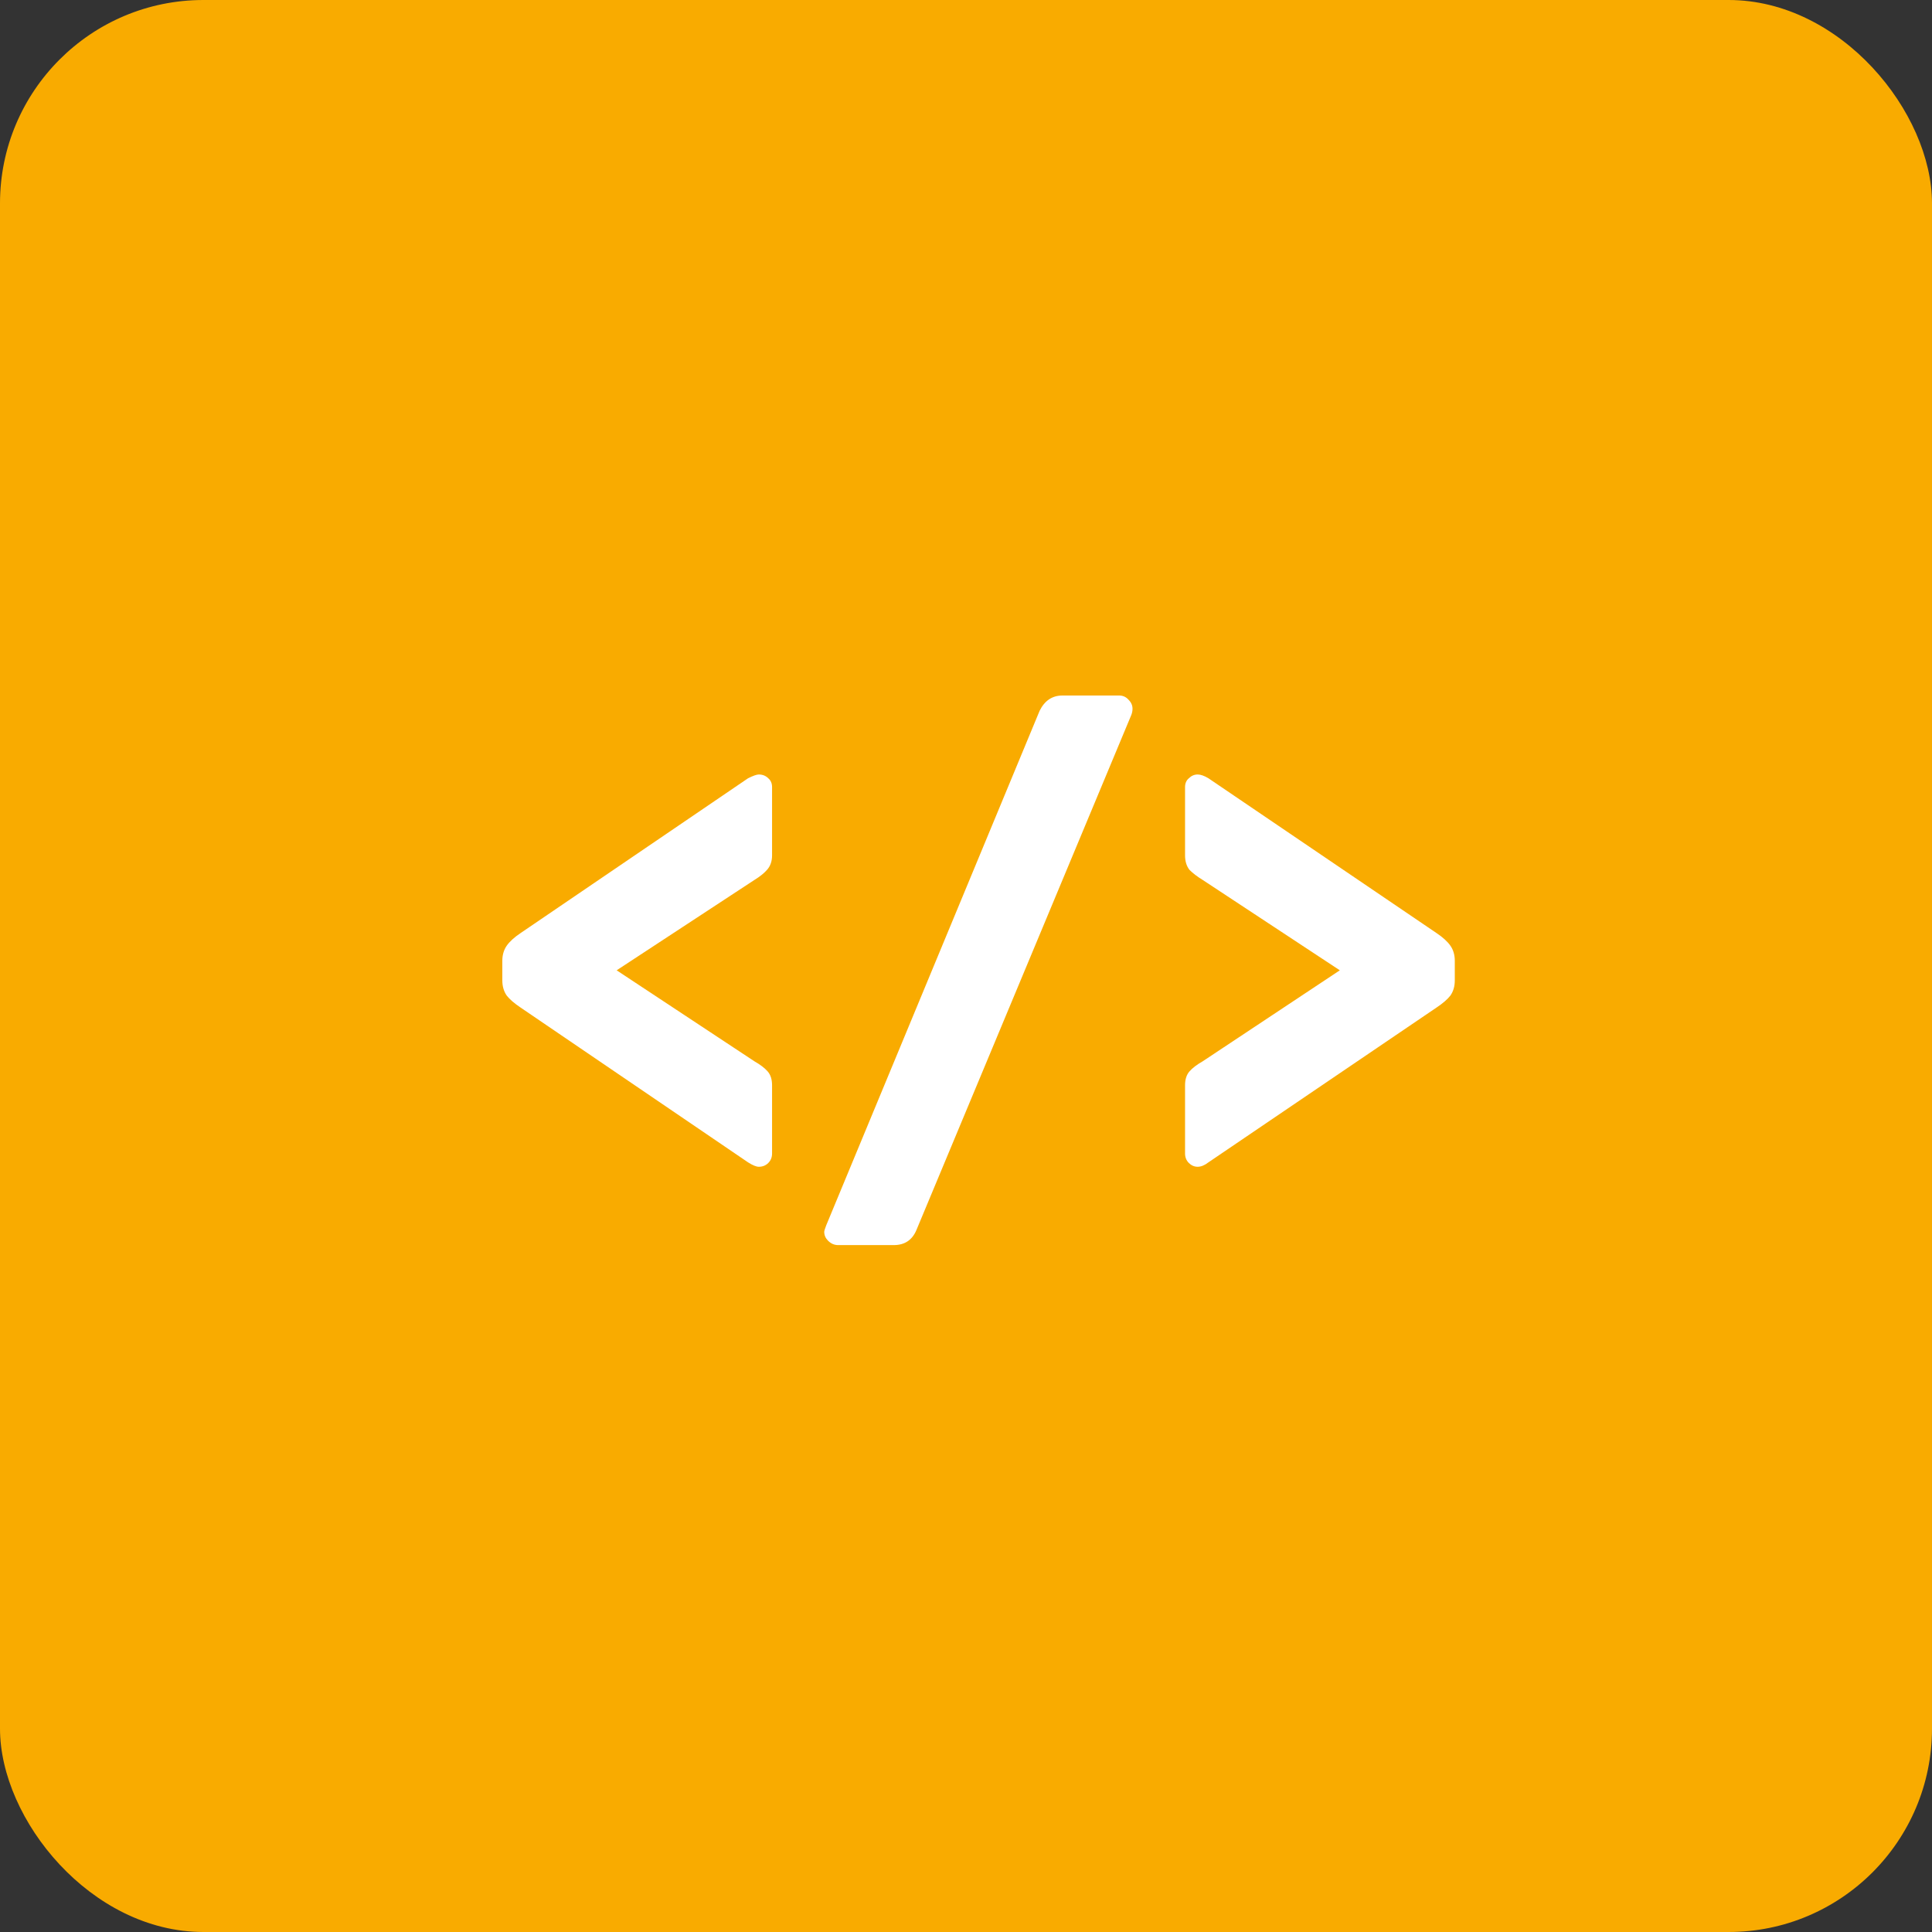
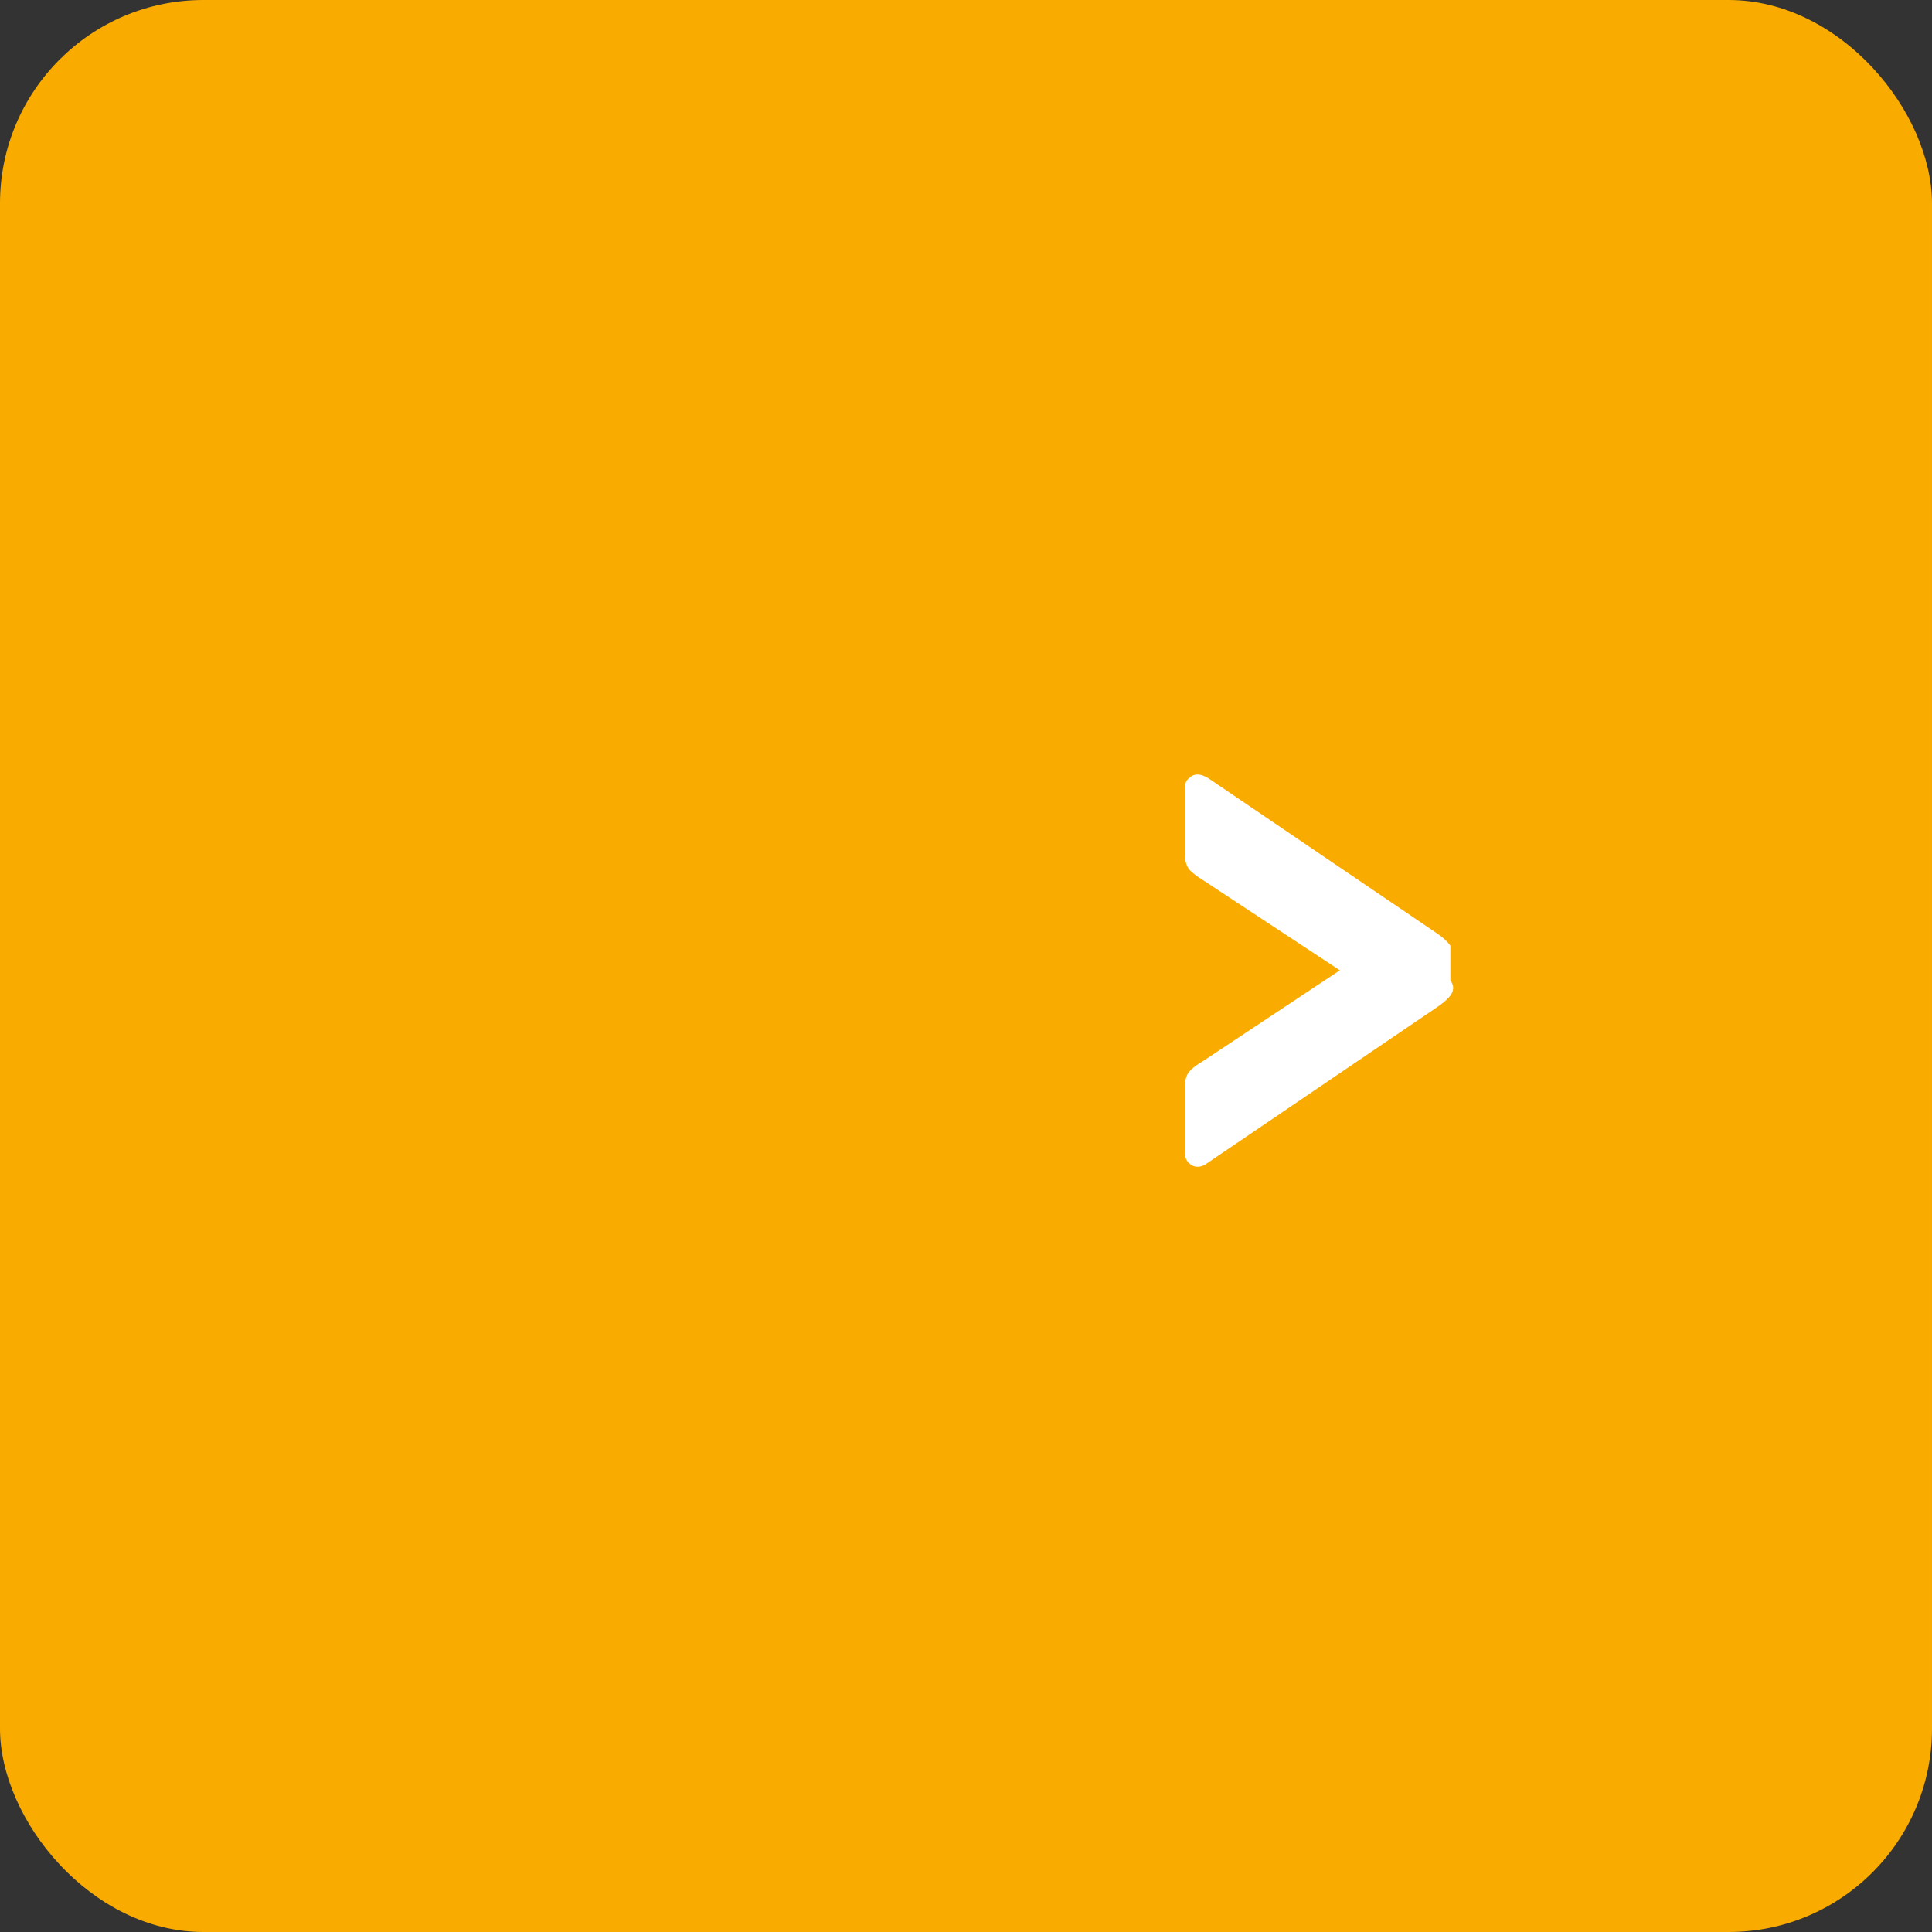
<svg xmlns="http://www.w3.org/2000/svg" width="95" height="95" viewBox="0 0 95 95" fill="none">
  <rect x="0" y="0" width="95" height="95" fill="#333333" stroke="none" />
  <rect width="95" height="95" rx="10" fill="#F9AB00" />
-   <path d="M37.311 57.372C37.187 57.372 37.011 57.3 36.783 57.155L25.601 49.545C25.29 49.338 25.062 49.141 24.917 48.955C24.773 48.748 24.7 48.499 24.7 48.209V47.246C24.7 46.956 24.773 46.708 24.917 46.501C25.062 46.294 25.29 46.087 25.601 45.879L36.783 38.269C37.032 38.145 37.208 38.083 37.311 38.083C37.498 38.083 37.653 38.145 37.777 38.269C37.901 38.373 37.964 38.518 37.964 38.704V42.059C37.964 42.349 37.881 42.587 37.715 42.773C37.57 42.939 37.363 43.105 37.094 43.27L30.322 47.712L37.094 52.185C37.384 52.351 37.601 52.516 37.746 52.682C37.891 52.848 37.964 53.075 37.964 53.365V56.72C37.964 56.907 37.901 57.062 37.777 57.186C37.653 57.31 37.498 57.372 37.311 57.372Z" fill="white" />
-   <path d="M41.213 61.224C41.026 61.224 40.861 61.152 40.716 61.007C40.592 60.882 40.529 60.737 40.529 60.572C40.529 60.53 40.56 60.427 40.623 60.261L51.122 34.946C51.37 34.449 51.743 34.2 52.24 34.2H55.035C55.222 34.2 55.377 34.273 55.501 34.417C55.626 34.542 55.688 34.687 55.688 34.852C55.688 34.956 55.667 35.059 55.626 35.163L45.064 60.479C44.857 60.976 44.485 61.224 43.946 61.224H41.213Z" fill="white" />
-   <path d="M58.893 57.372C58.727 57.372 58.582 57.31 58.458 57.186C58.334 57.062 58.271 56.907 58.271 56.72V53.365C58.271 53.075 58.344 52.848 58.489 52.682C58.634 52.516 58.851 52.351 59.141 52.185L65.882 47.712L59.141 43.27C58.872 43.105 58.654 42.939 58.489 42.773C58.344 42.587 58.271 42.349 58.271 42.059V38.704C58.271 38.518 58.334 38.373 58.458 38.269C58.582 38.145 58.727 38.083 58.893 38.083C59.038 38.083 59.214 38.145 59.421 38.269L70.634 45.879C70.945 46.087 71.173 46.294 71.318 46.501C71.463 46.708 71.535 46.956 71.535 47.246V48.209C71.535 48.499 71.463 48.748 71.318 48.955C71.173 49.141 70.945 49.338 70.634 49.545L59.421 57.155C59.234 57.3 59.058 57.372 58.893 57.372Z" fill="white" />
+   <path d="M58.893 57.372C58.727 57.372 58.582 57.31 58.458 57.186C58.334 57.062 58.271 56.907 58.271 56.72V53.365C58.271 53.075 58.344 52.848 58.489 52.682C58.634 52.516 58.851 52.351 59.141 52.185L65.882 47.712L59.141 43.27C58.872 43.105 58.654 42.939 58.489 42.773C58.344 42.587 58.271 42.349 58.271 42.059V38.704C58.271 38.518 58.334 38.373 58.458 38.269C58.582 38.145 58.727 38.083 58.893 38.083C59.038 38.083 59.214 38.145 59.421 38.269L70.634 45.879C70.945 46.087 71.173 46.294 71.318 46.501V48.209C71.535 48.499 71.463 48.748 71.318 48.955C71.173 49.141 70.945 49.338 70.634 49.545L59.421 57.155C59.234 57.3 59.058 57.372 58.893 57.372Z" fill="white" />
</svg>